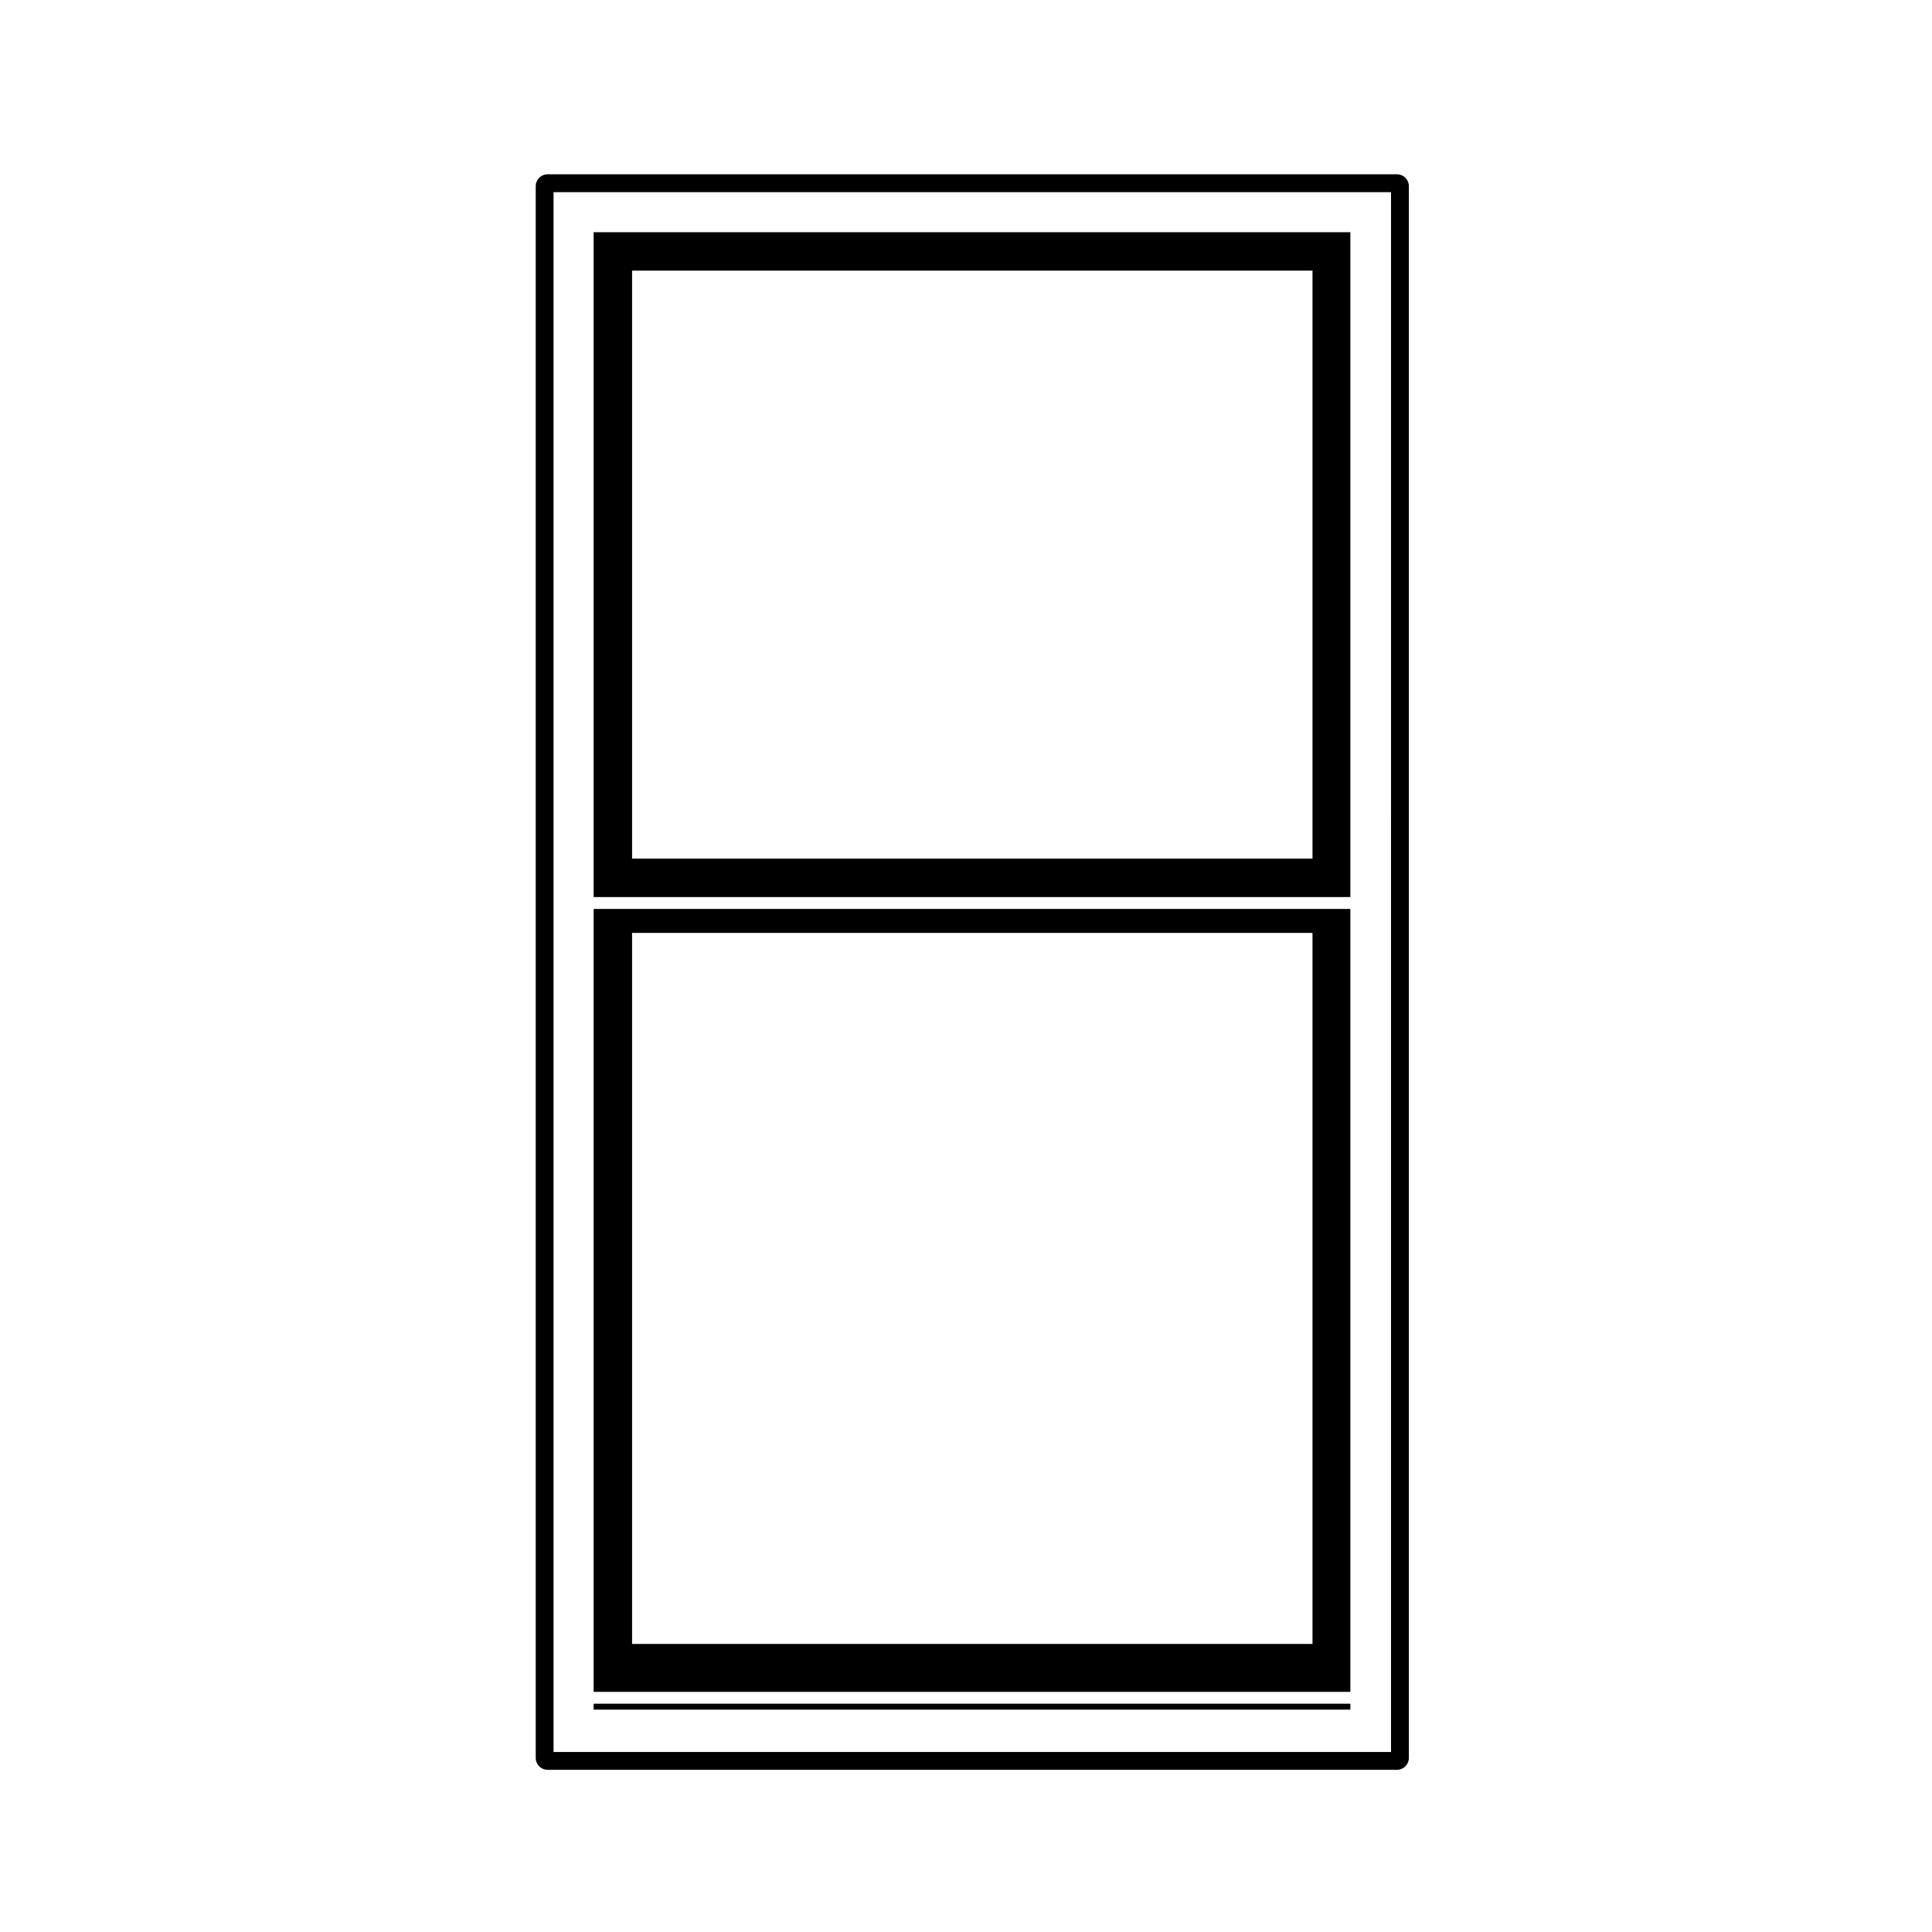
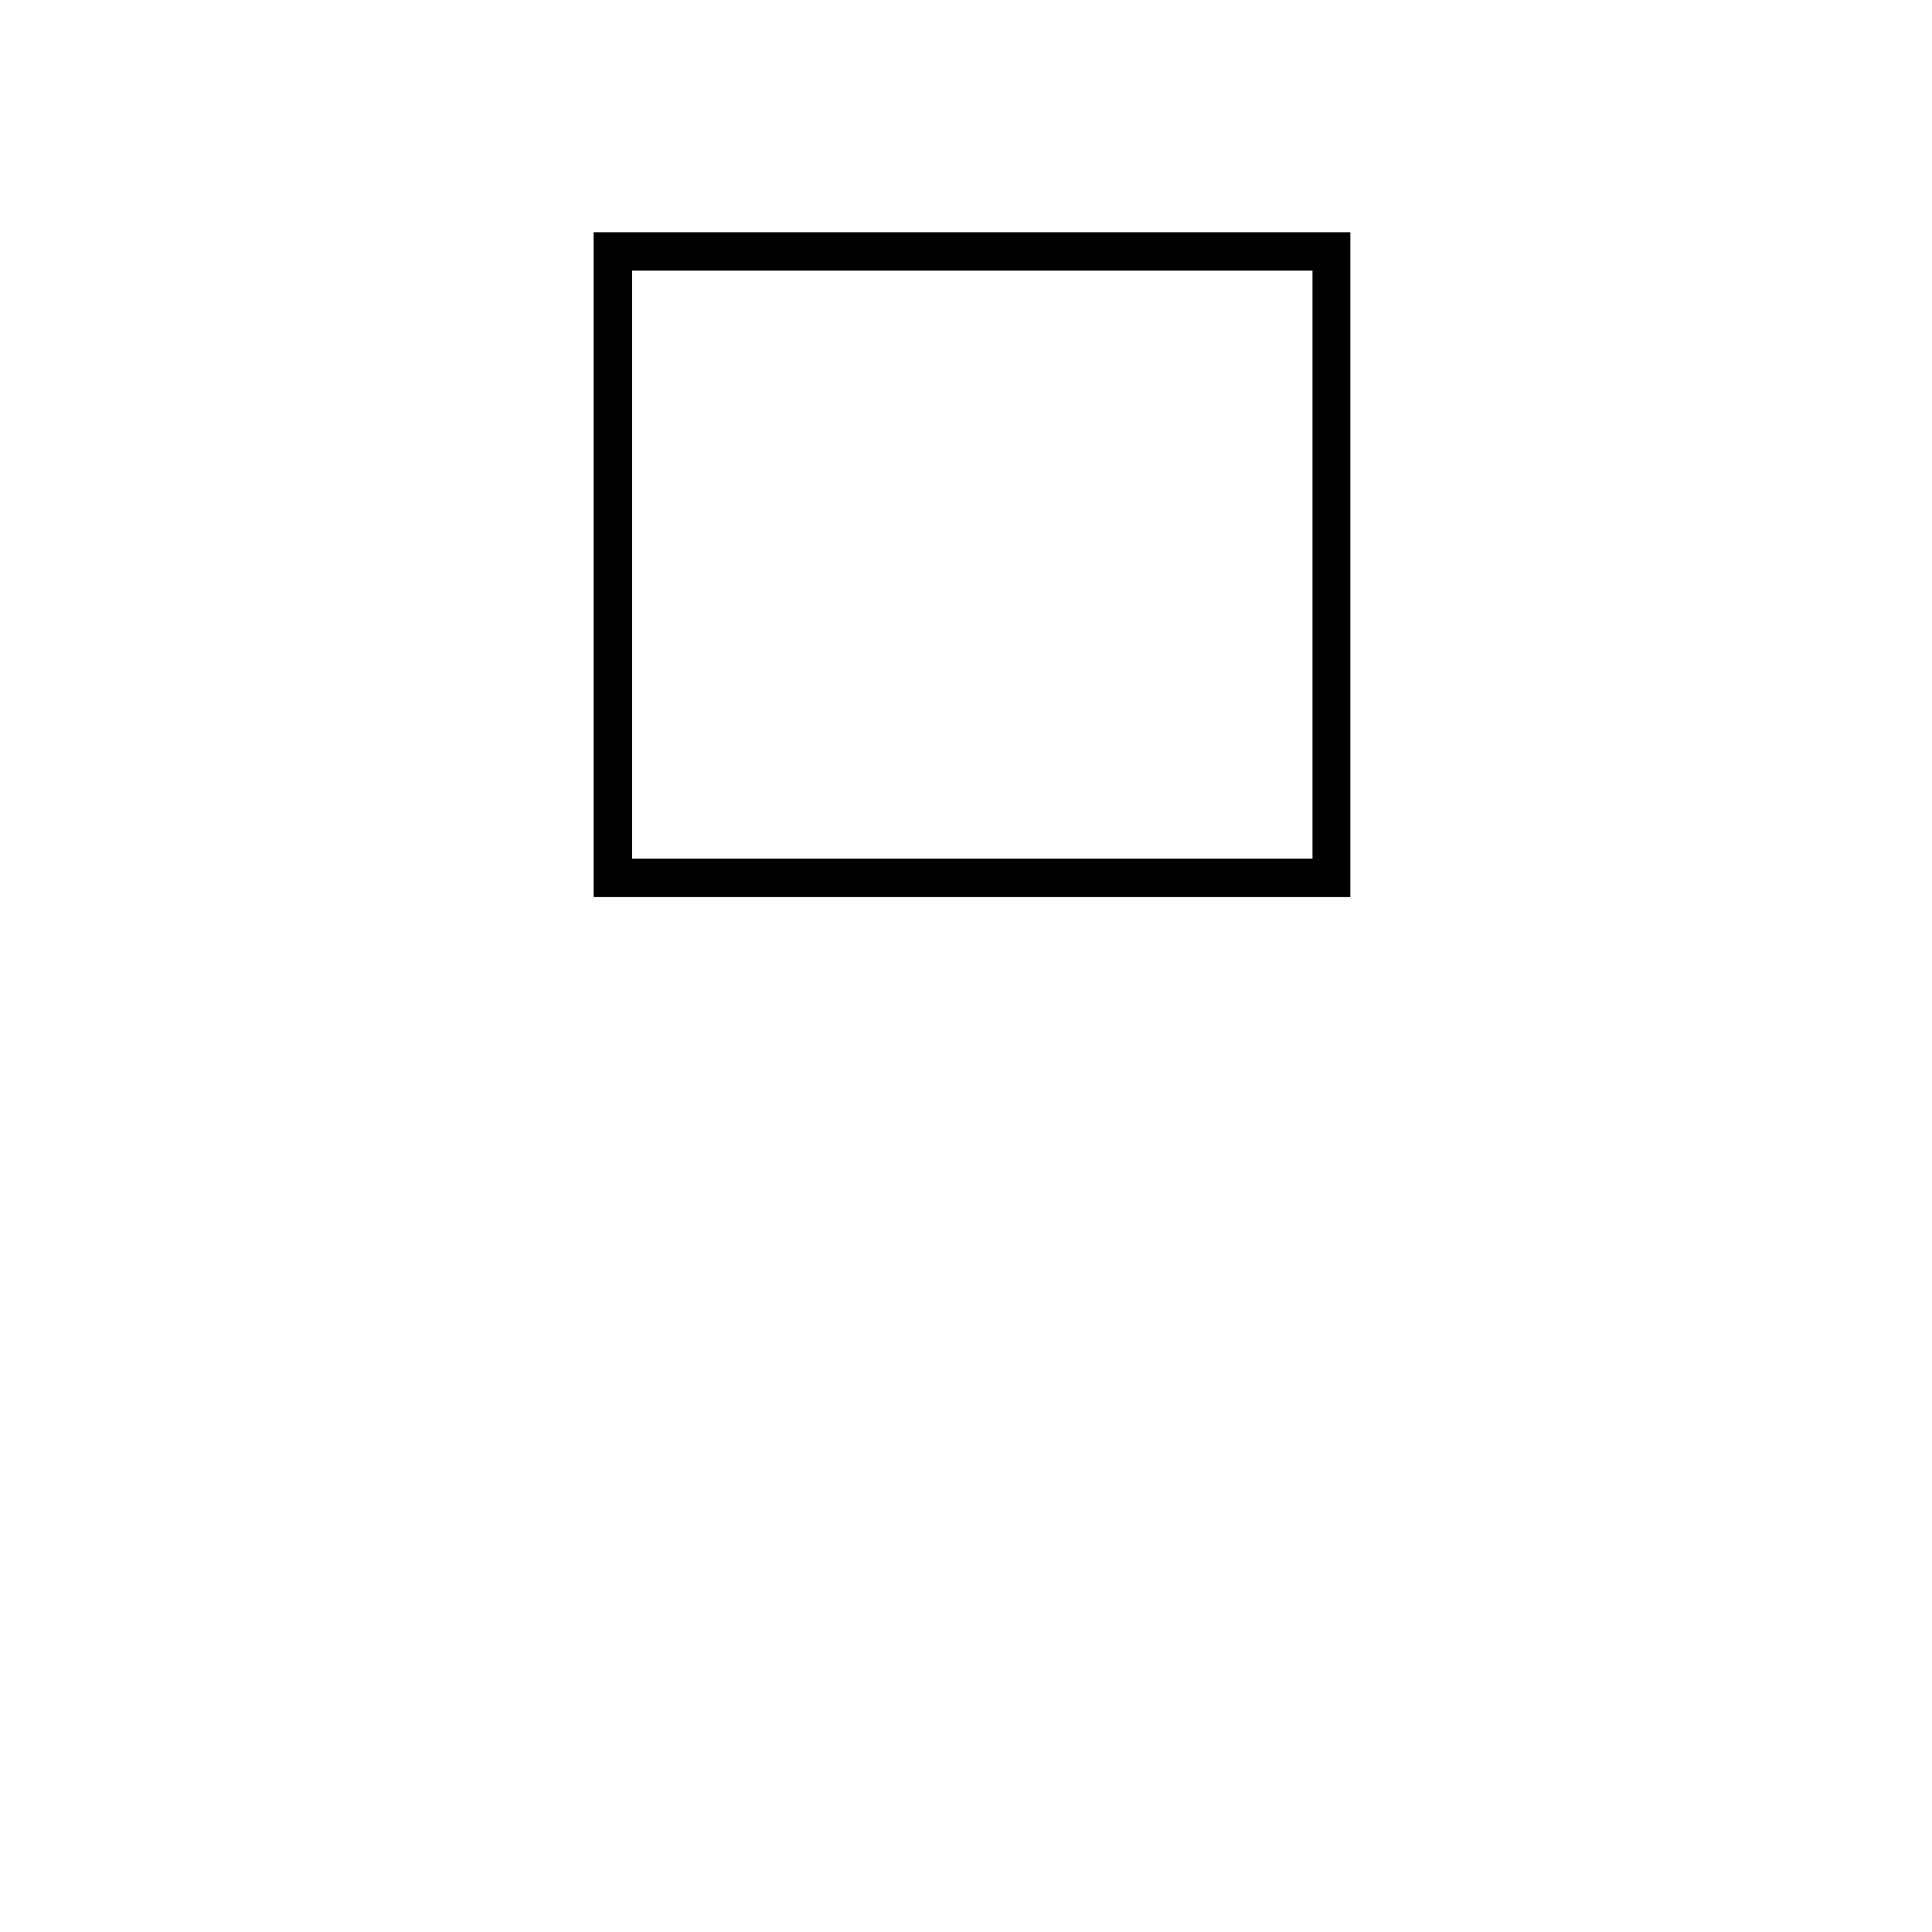
<svg xmlns="http://www.w3.org/2000/svg" fill="#000000" width="800px" height="800px" version="1.1" viewBox="144 144 512 512">
  <g>
-     <path d="m501.86 384.88h-200.54v207.48h200.54zm-10.035 194.78h-180.32v-188.43h180.32z" />
    <path d="m501.86 205.54h-200.54v176.19h200.54zm-10.035 166h-180.32v-155.82h180.32z" />
-     <path d="m301.32 595.5h200.54v1.57h-200.54z" />
-     <path d="m514.21 190.19h-225.09c-1.742 0-3.148 1.406-3.148 3.148v416.53c0 1.742 1.406 3.148 3.148 3.148h225.09c1.742 0 3.148-1.406 3.148-3.148v-416.53c0-1.738-1.402-3.148-3.148-3.148zm-1.574 418.11h-221.94v-413.38h221.94l0.004 413.38z" />
  </g>
</svg>